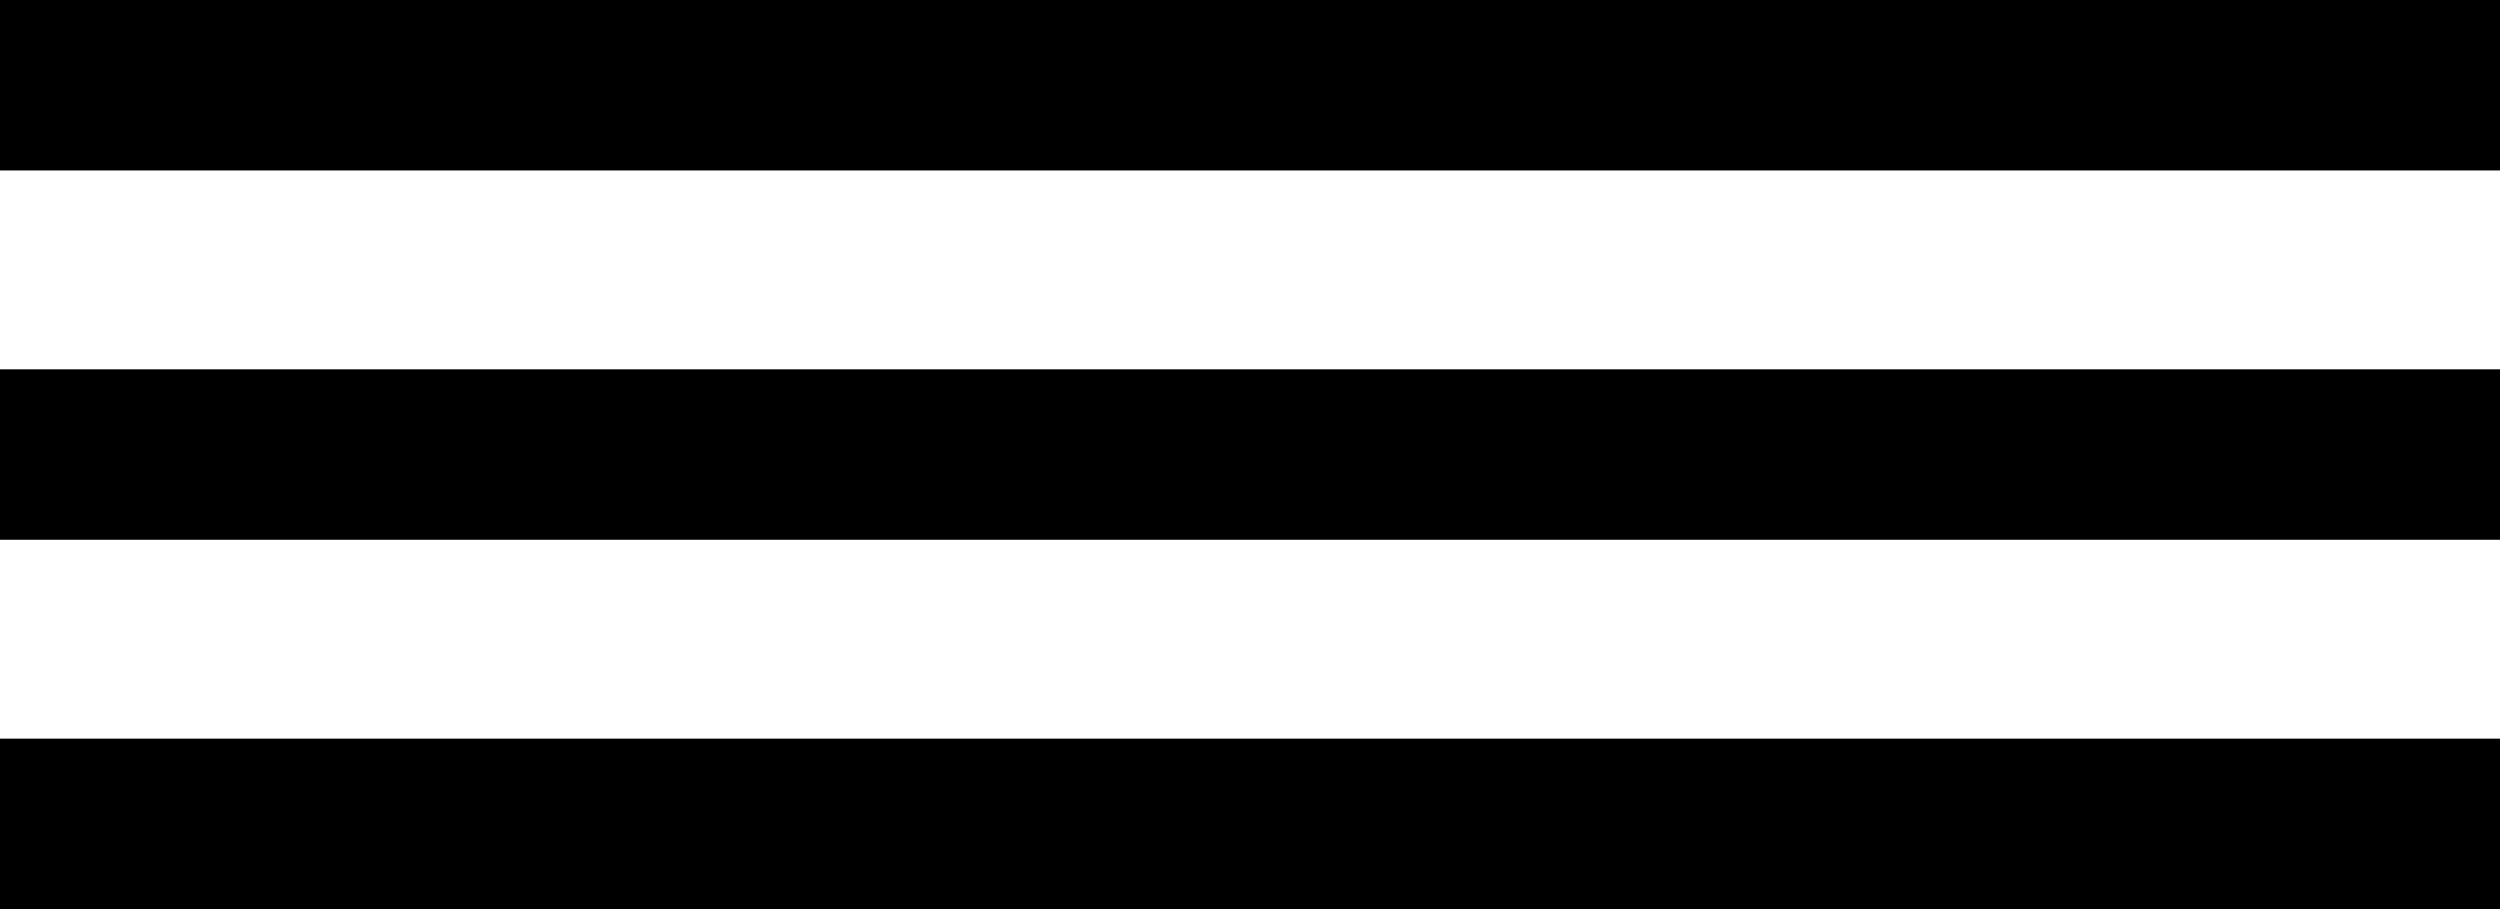
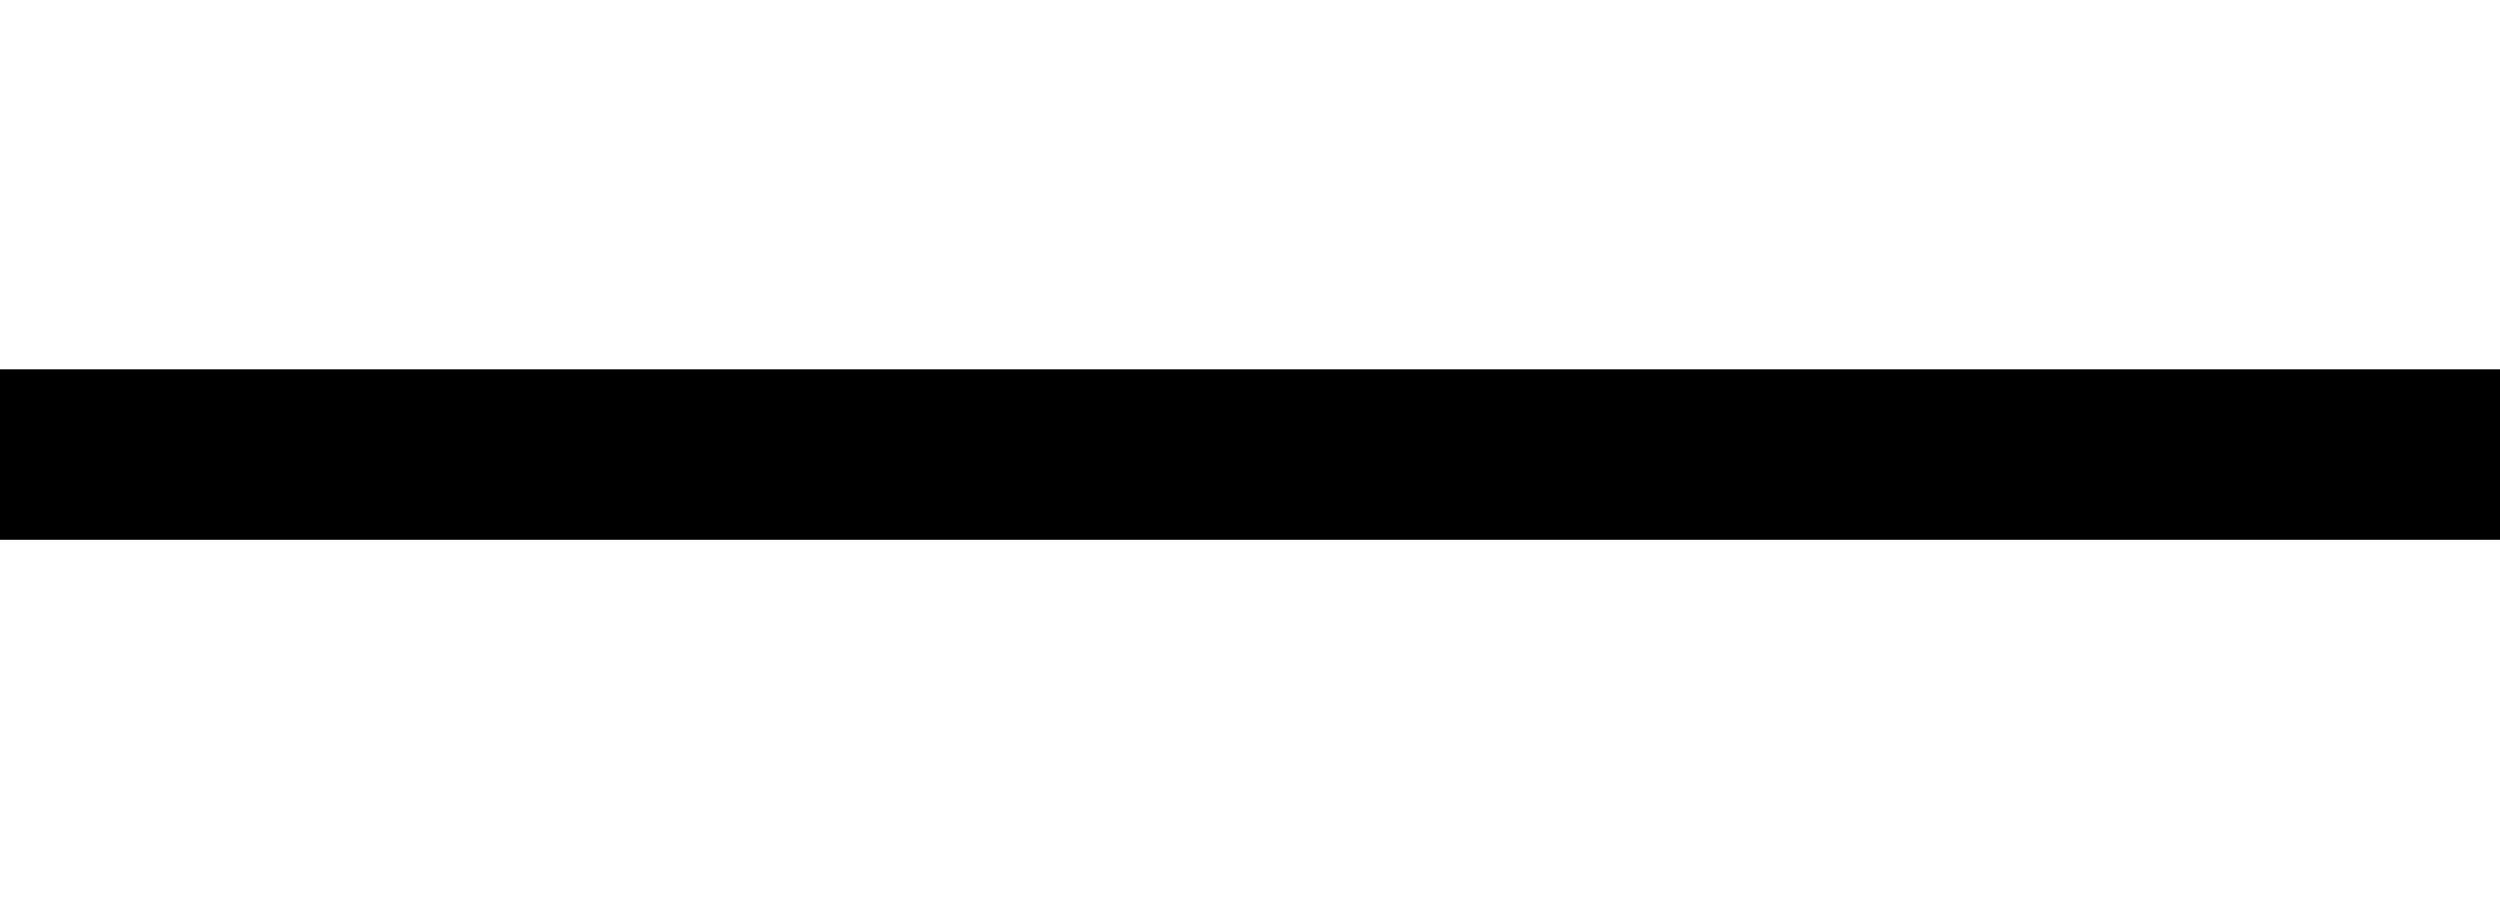
<svg xmlns="http://www.w3.org/2000/svg" width="44" height="16" viewBox="0 0 44 16" fill="none">
-   <path d="M0 1.5H44" stroke="black" stroke-width="3" />
  <path d="M0 8H44" stroke="black" stroke-width="3" />
-   <path d="M0 14.5H44" stroke="black" stroke-width="3" />
</svg>